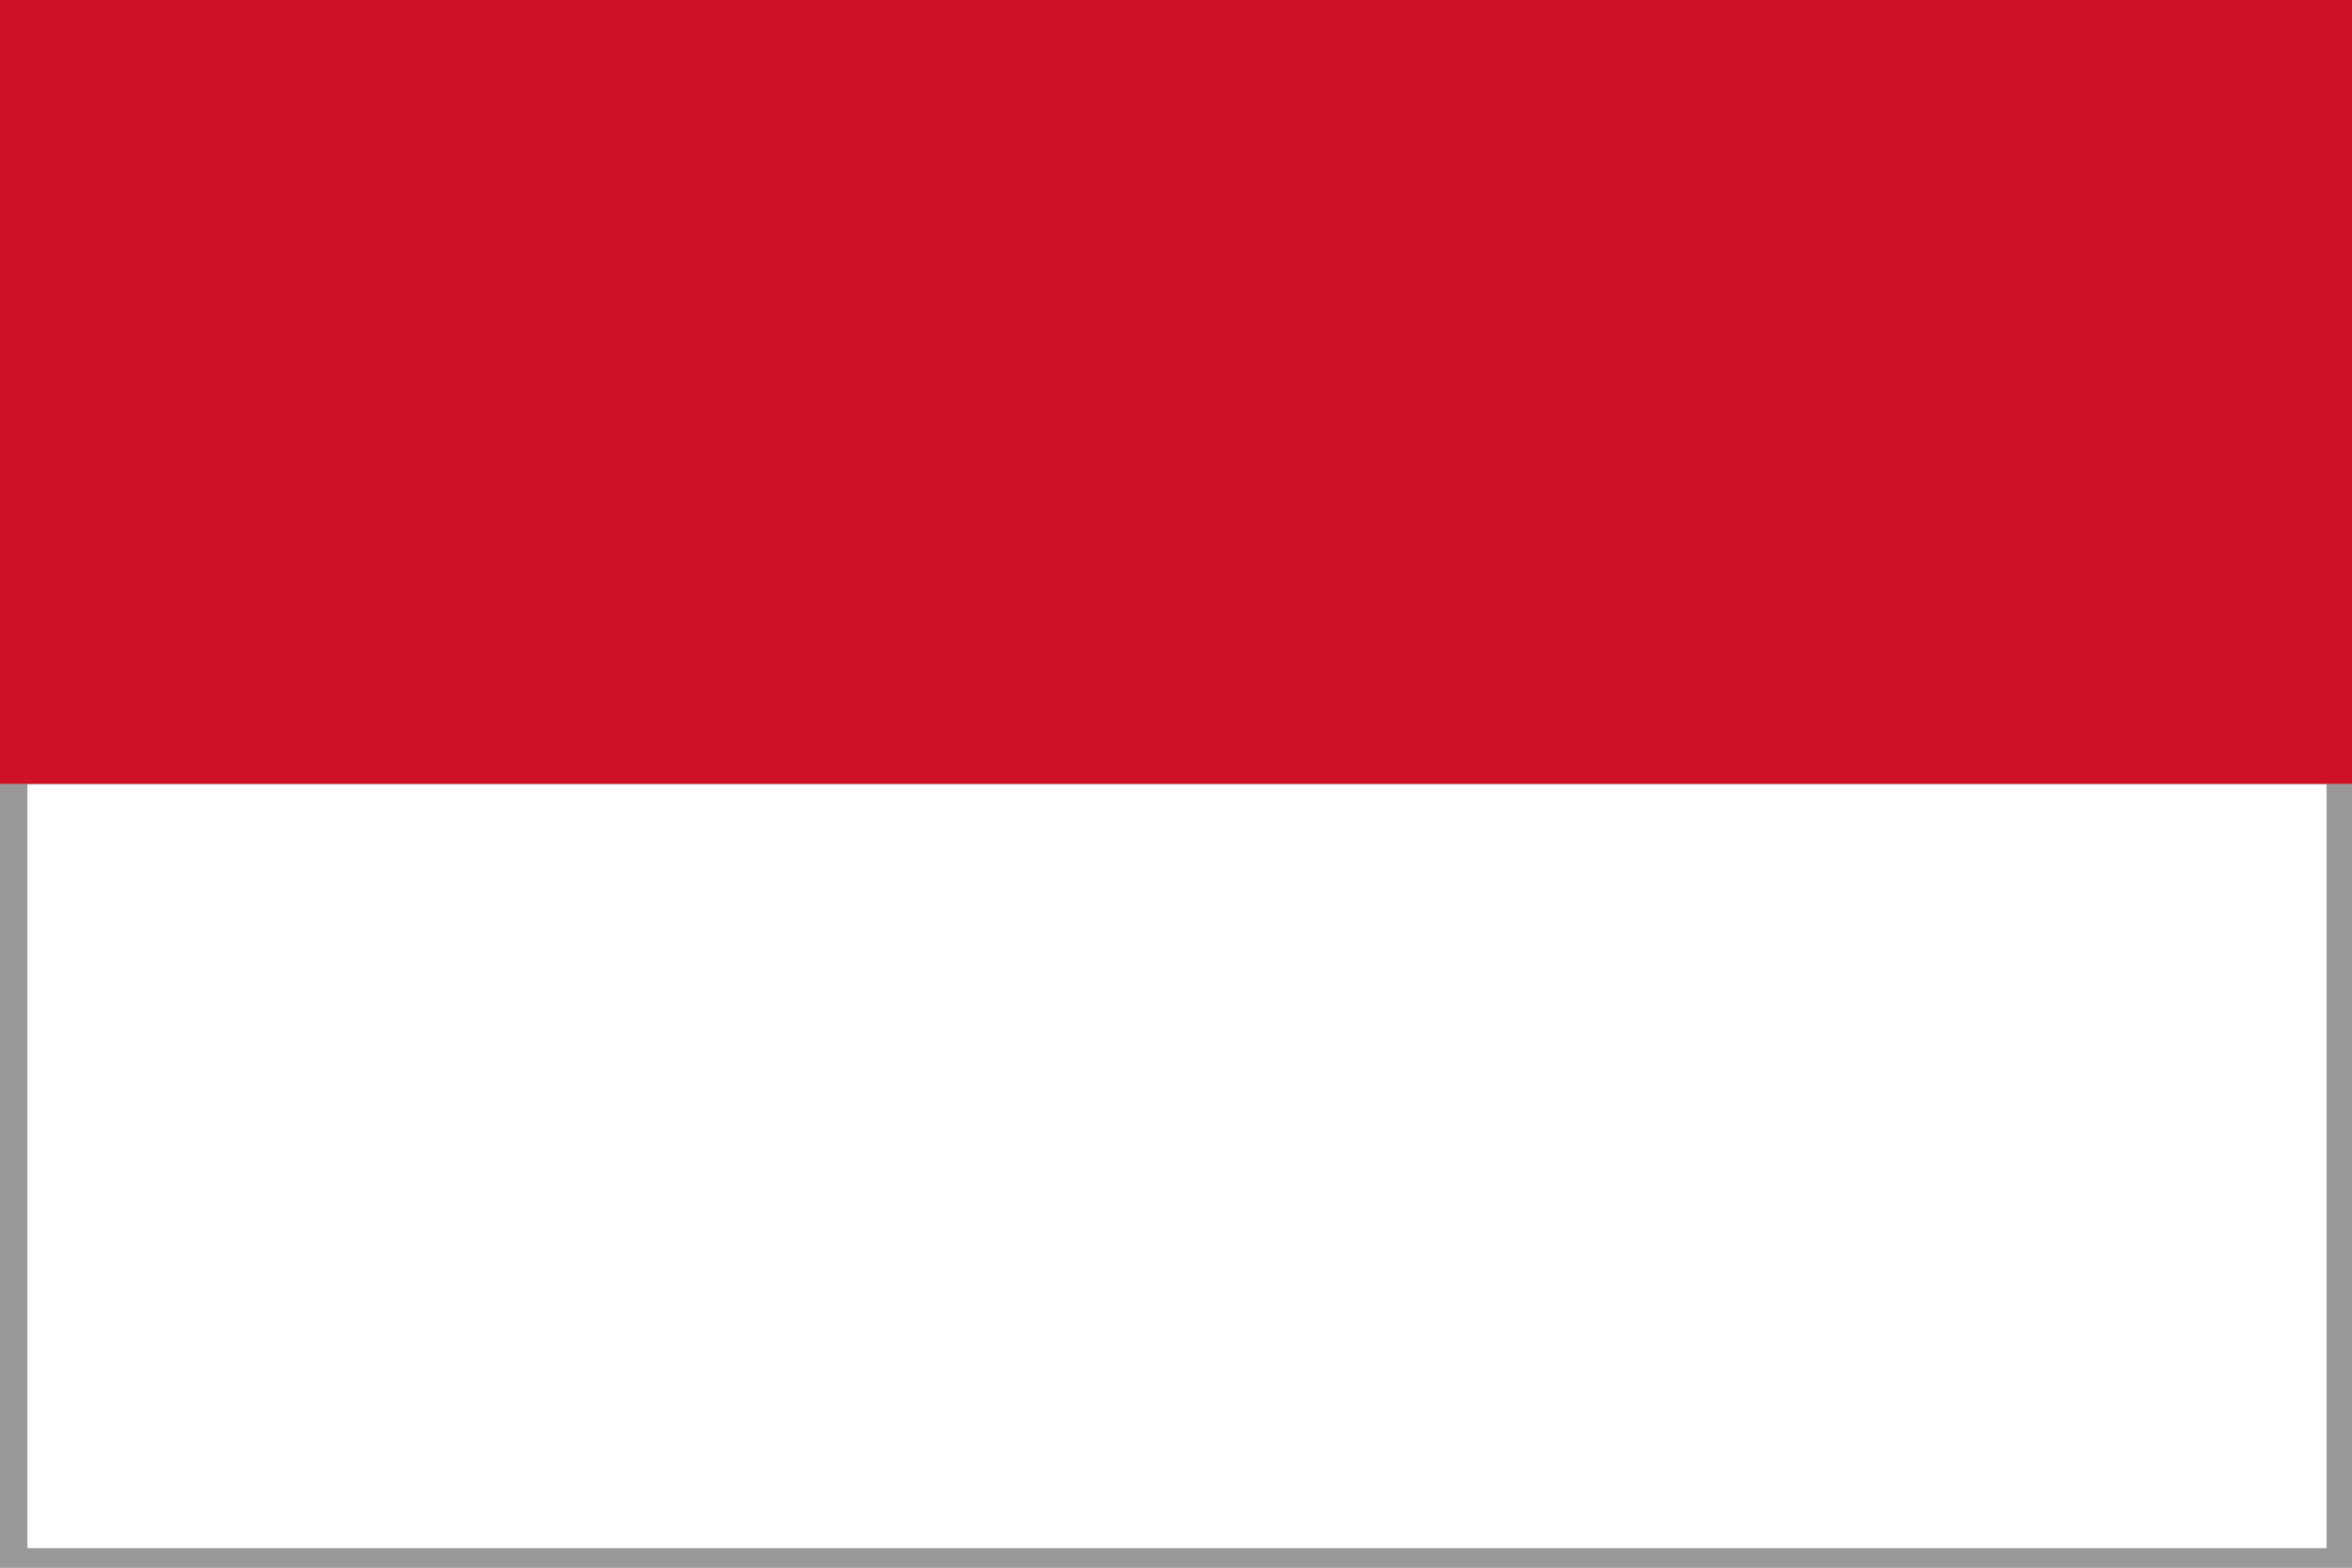
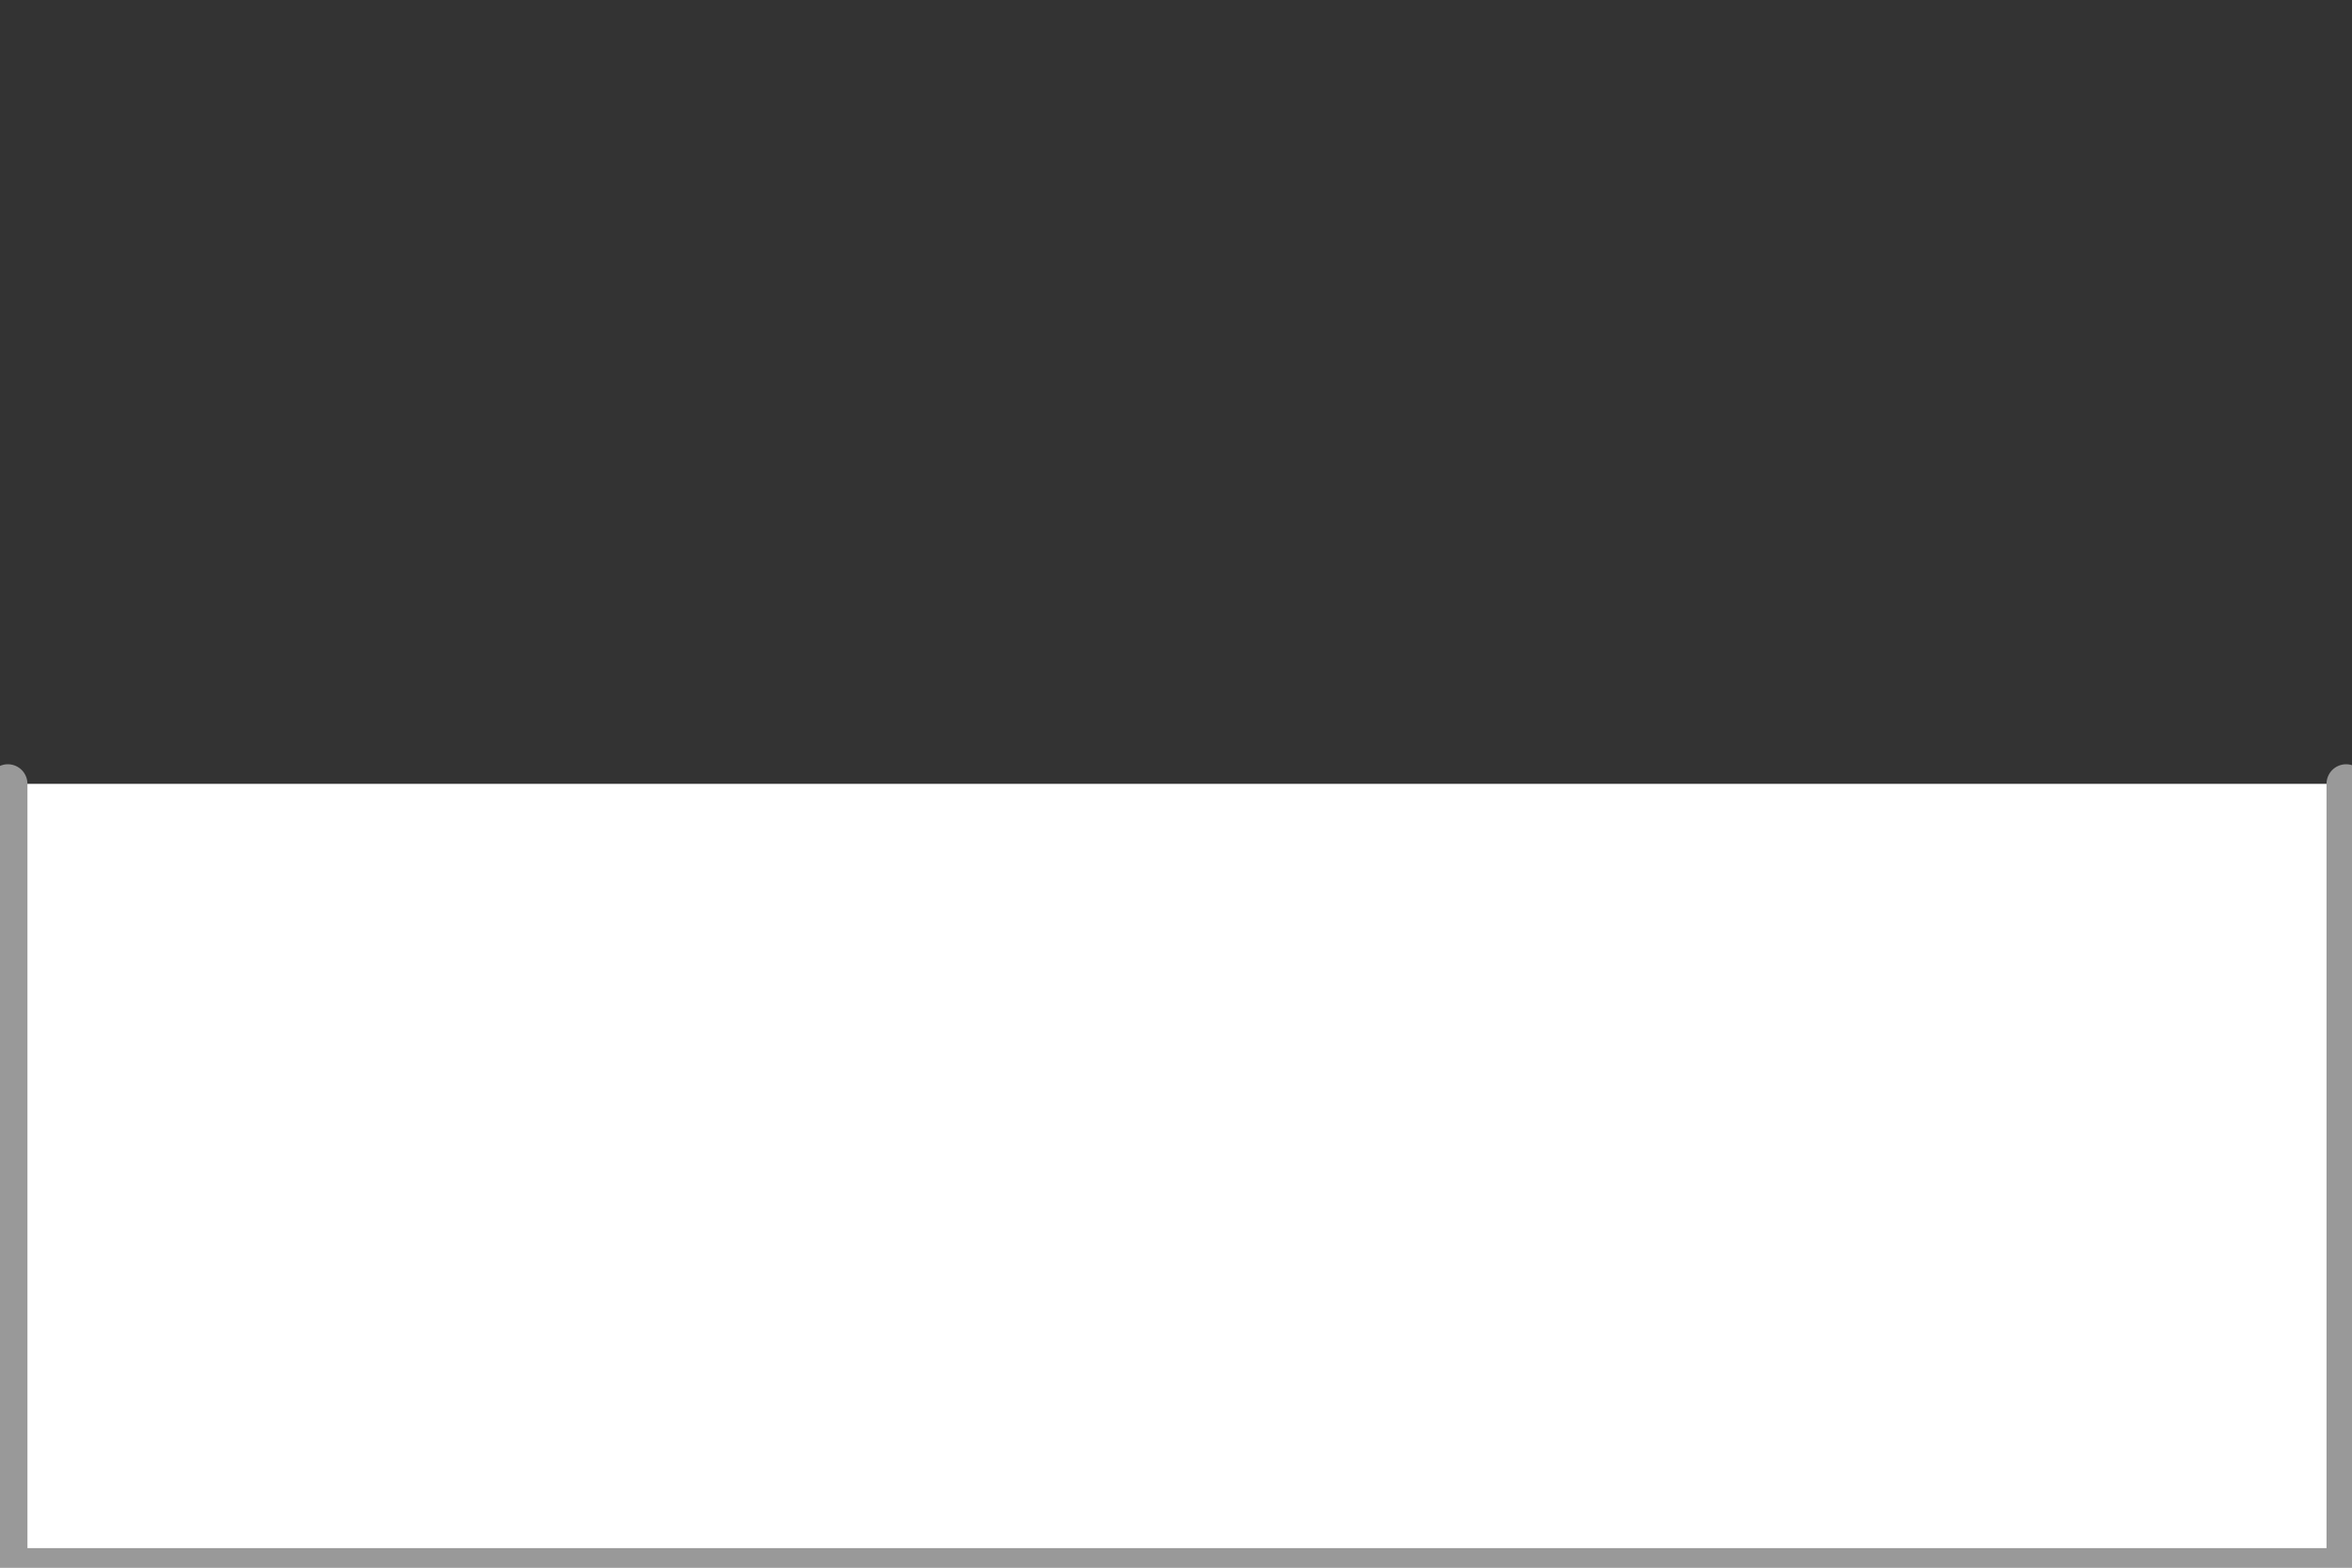
<svg xmlns="http://www.w3.org/2000/svg" xmlns:xlink="http://www.w3.org/1999/xlink" version="1.1" preserveAspectRatio="none" x="0px" y="0px" width="60px" height="40px" viewBox="0 0 60 40">
  <rect x="0" y="0" width="60" height="40" fill="#333333" stroke="none" />
  <defs>
    <g id="Layer2_0_FILL">
-       <path fill="#FFFFFF" stroke="none" d=" M 60 40 L 60 20 0 20 0 40 60 40 Z" />
+       <path fill="#FFFFFF" stroke="none" d=" M 60 40 L 60 20 0 20 0 40 60 40 " />
    </g>
    <g id="Layer0_0_FILL">
-       <path fill="#CE1126" stroke="none" d=" M 60 20 L 60 0 0 0 0 20 60 20 Z" />
-     </g>
+       </g>
    <path id="Layer1_0_1_STROKES" stroke="#999999" stroke-width="1" stroke-linejoin="round" stroke-linecap="round" fill="none" d=" M 59.85 20 L 59.85 40 0.2 40 0.2 20" />
  </defs>
  <g transform="matrix( 1, 0, 0, 1, 0,0) ">
    <use xlink:href="#Layer2_0_FILL" />
  </g>
  <g transform="matrix( 1, 0, 0, 1, 0,0) ">
    <use xlink:href="#Layer1_0_1_STROKES" />
  </g>
  <g transform="matrix( 1, 0, 0, 1, 0,0) ">
    <use xlink:href="#Layer0_0_FILL" />
  </g>
</svg>